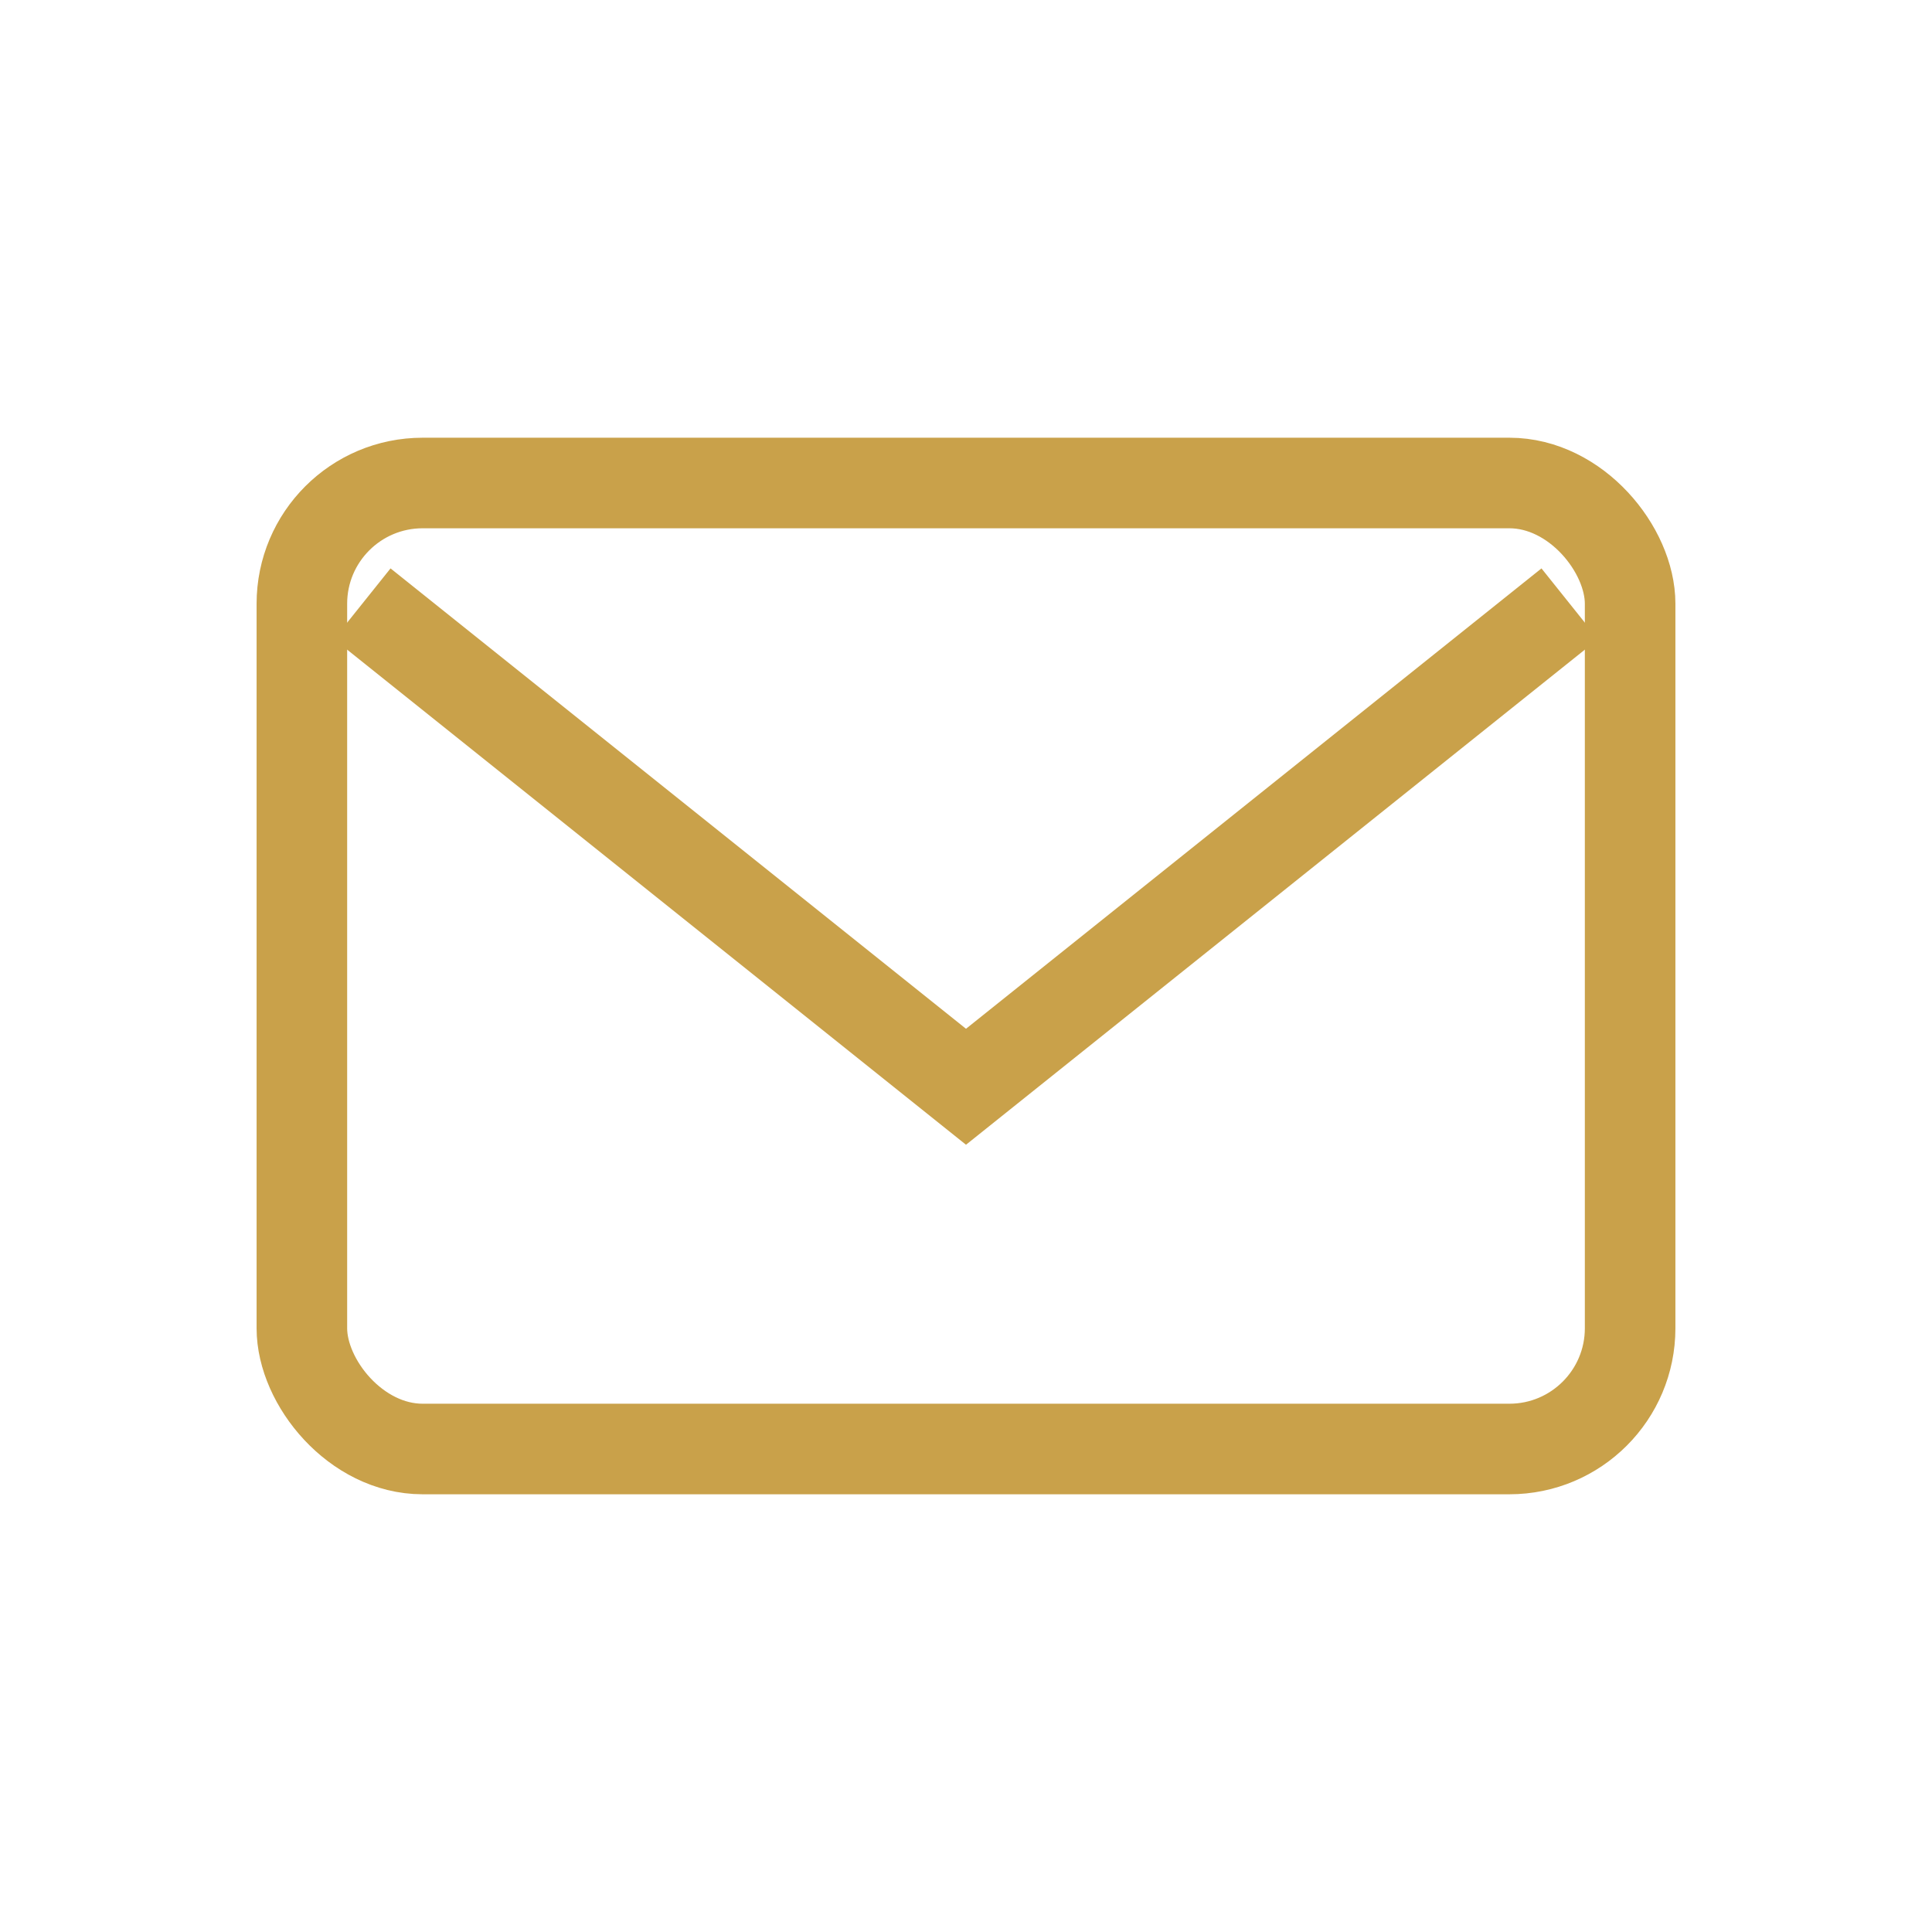
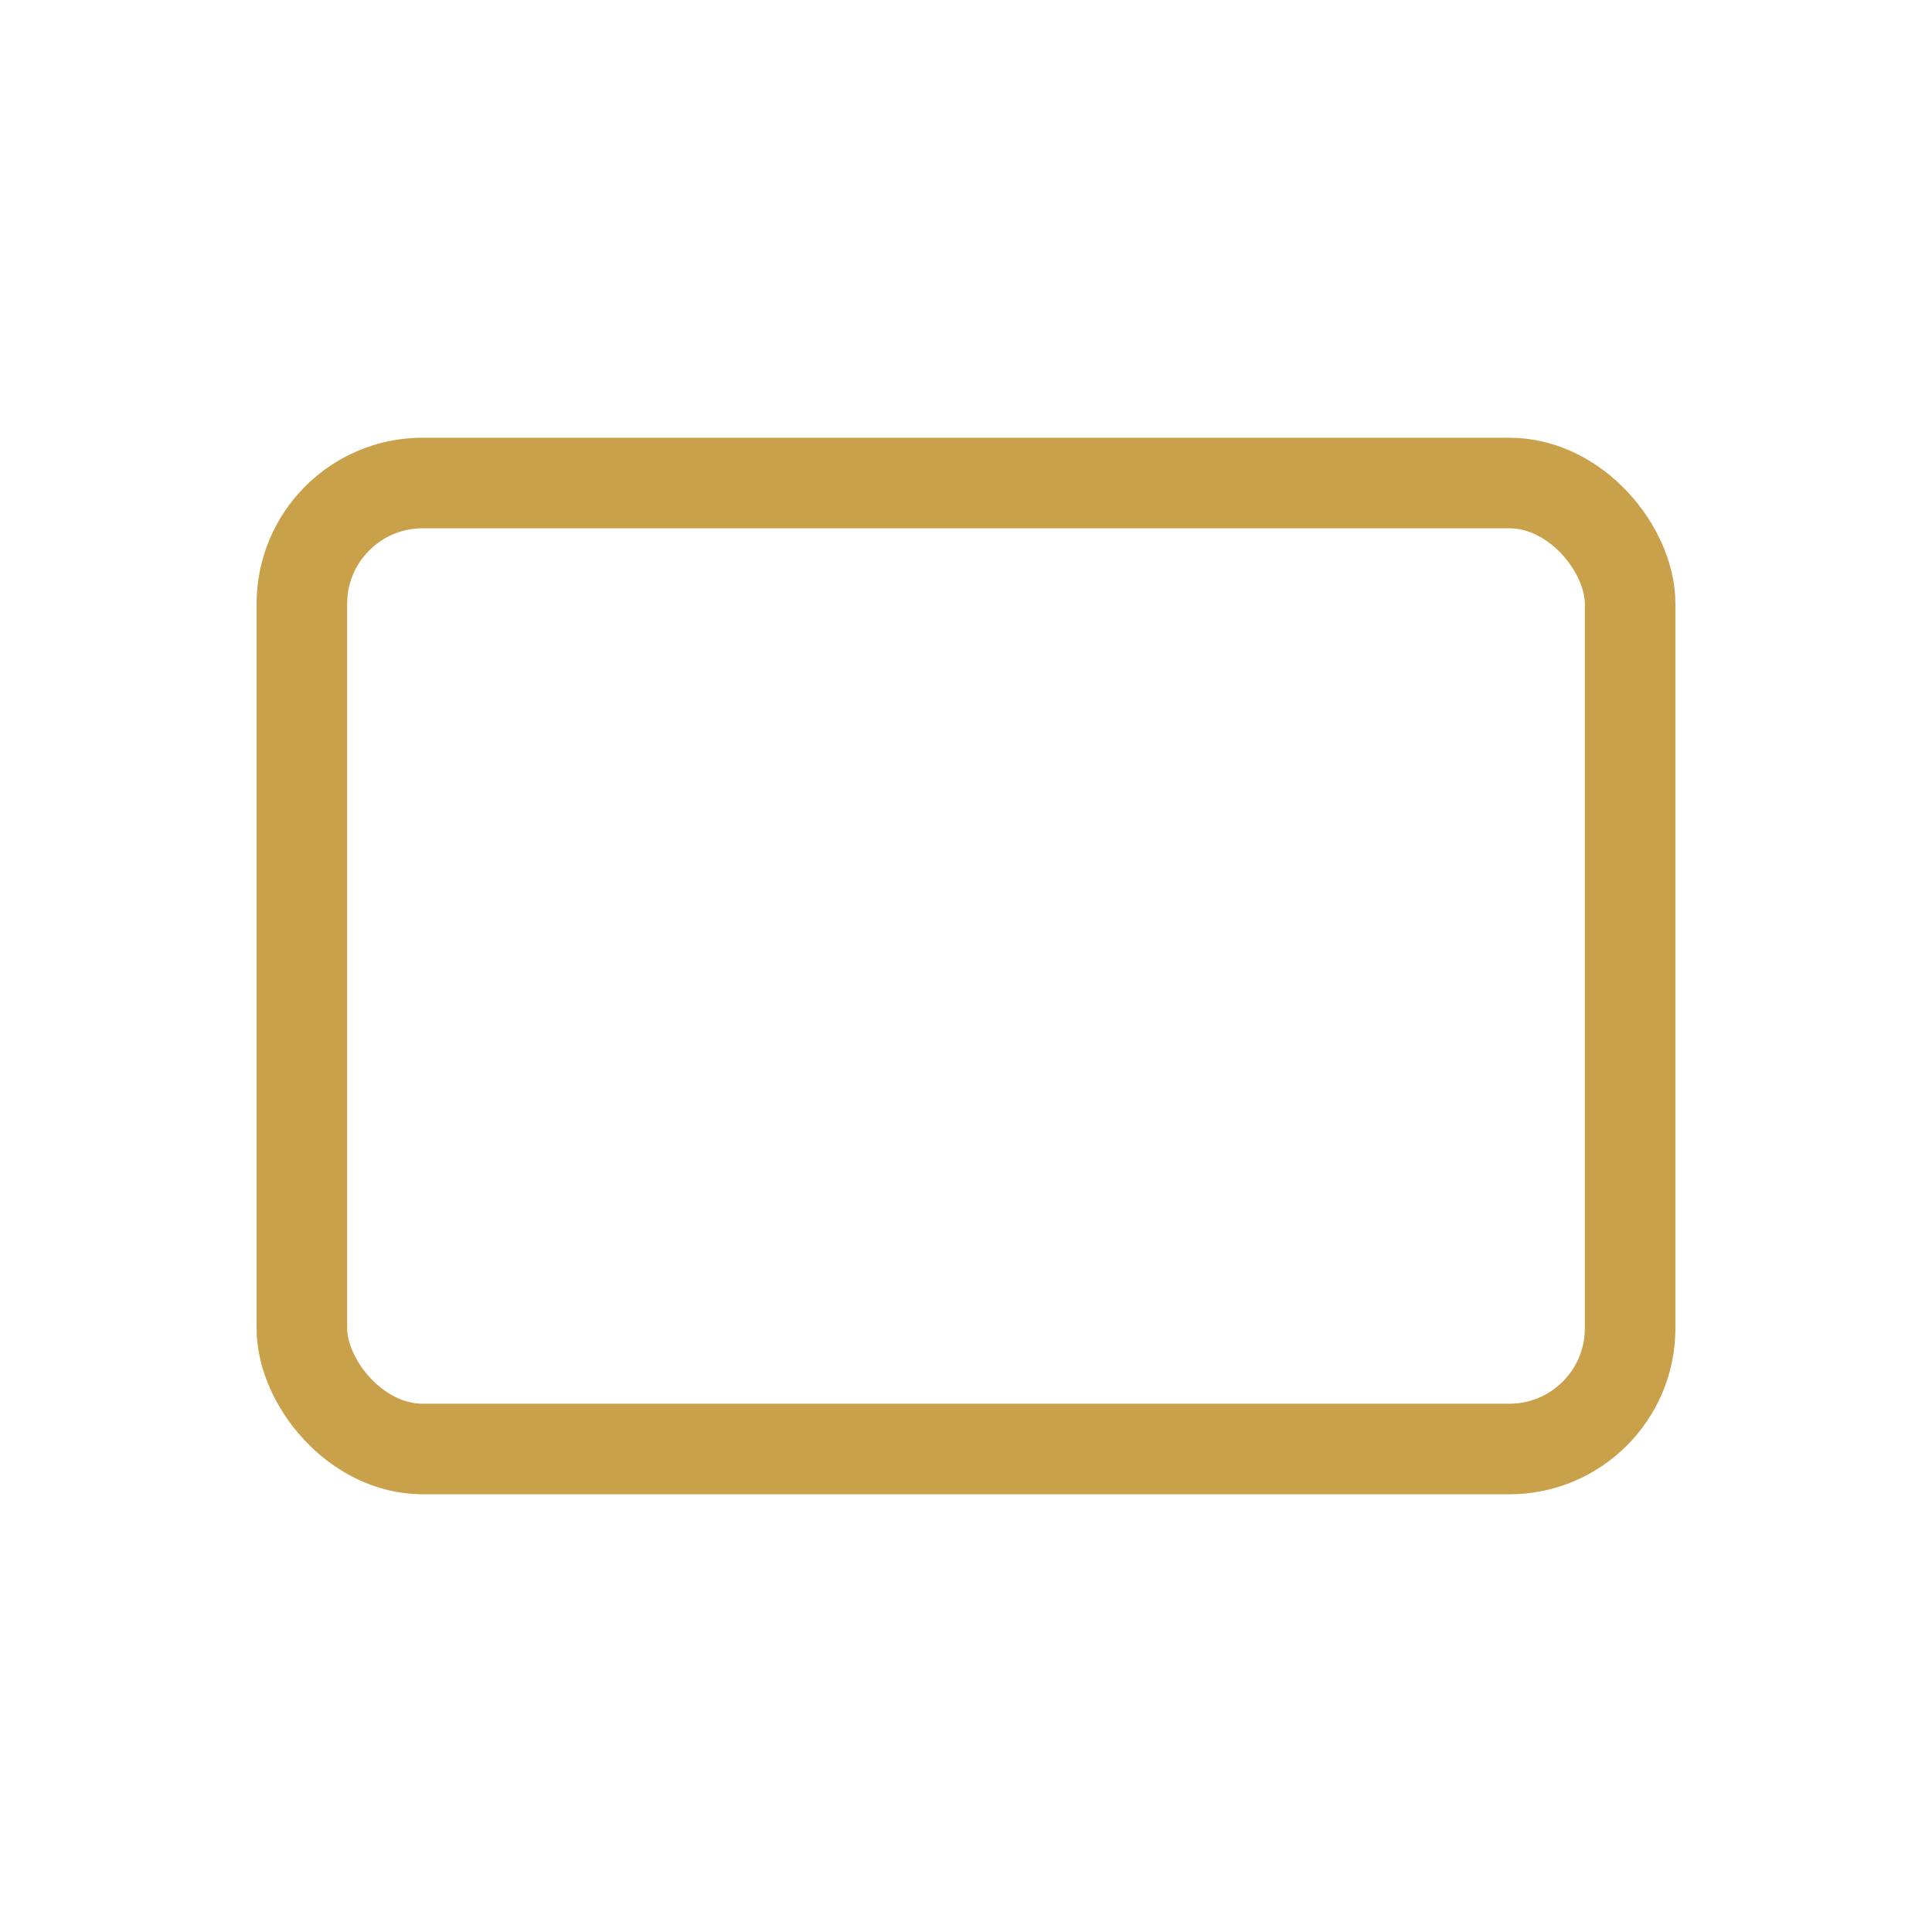
<svg xmlns="http://www.w3.org/2000/svg" viewBox="0 0 64 64">
  <rect x="10" y="16" width="44" height="32" rx="4" fill="none" stroke="#C9A14A" stroke-width="3" />
-   <path d="M12 20l20 16 20-16" fill="none" stroke="#C9A14A" stroke-width="3" />
</svg>